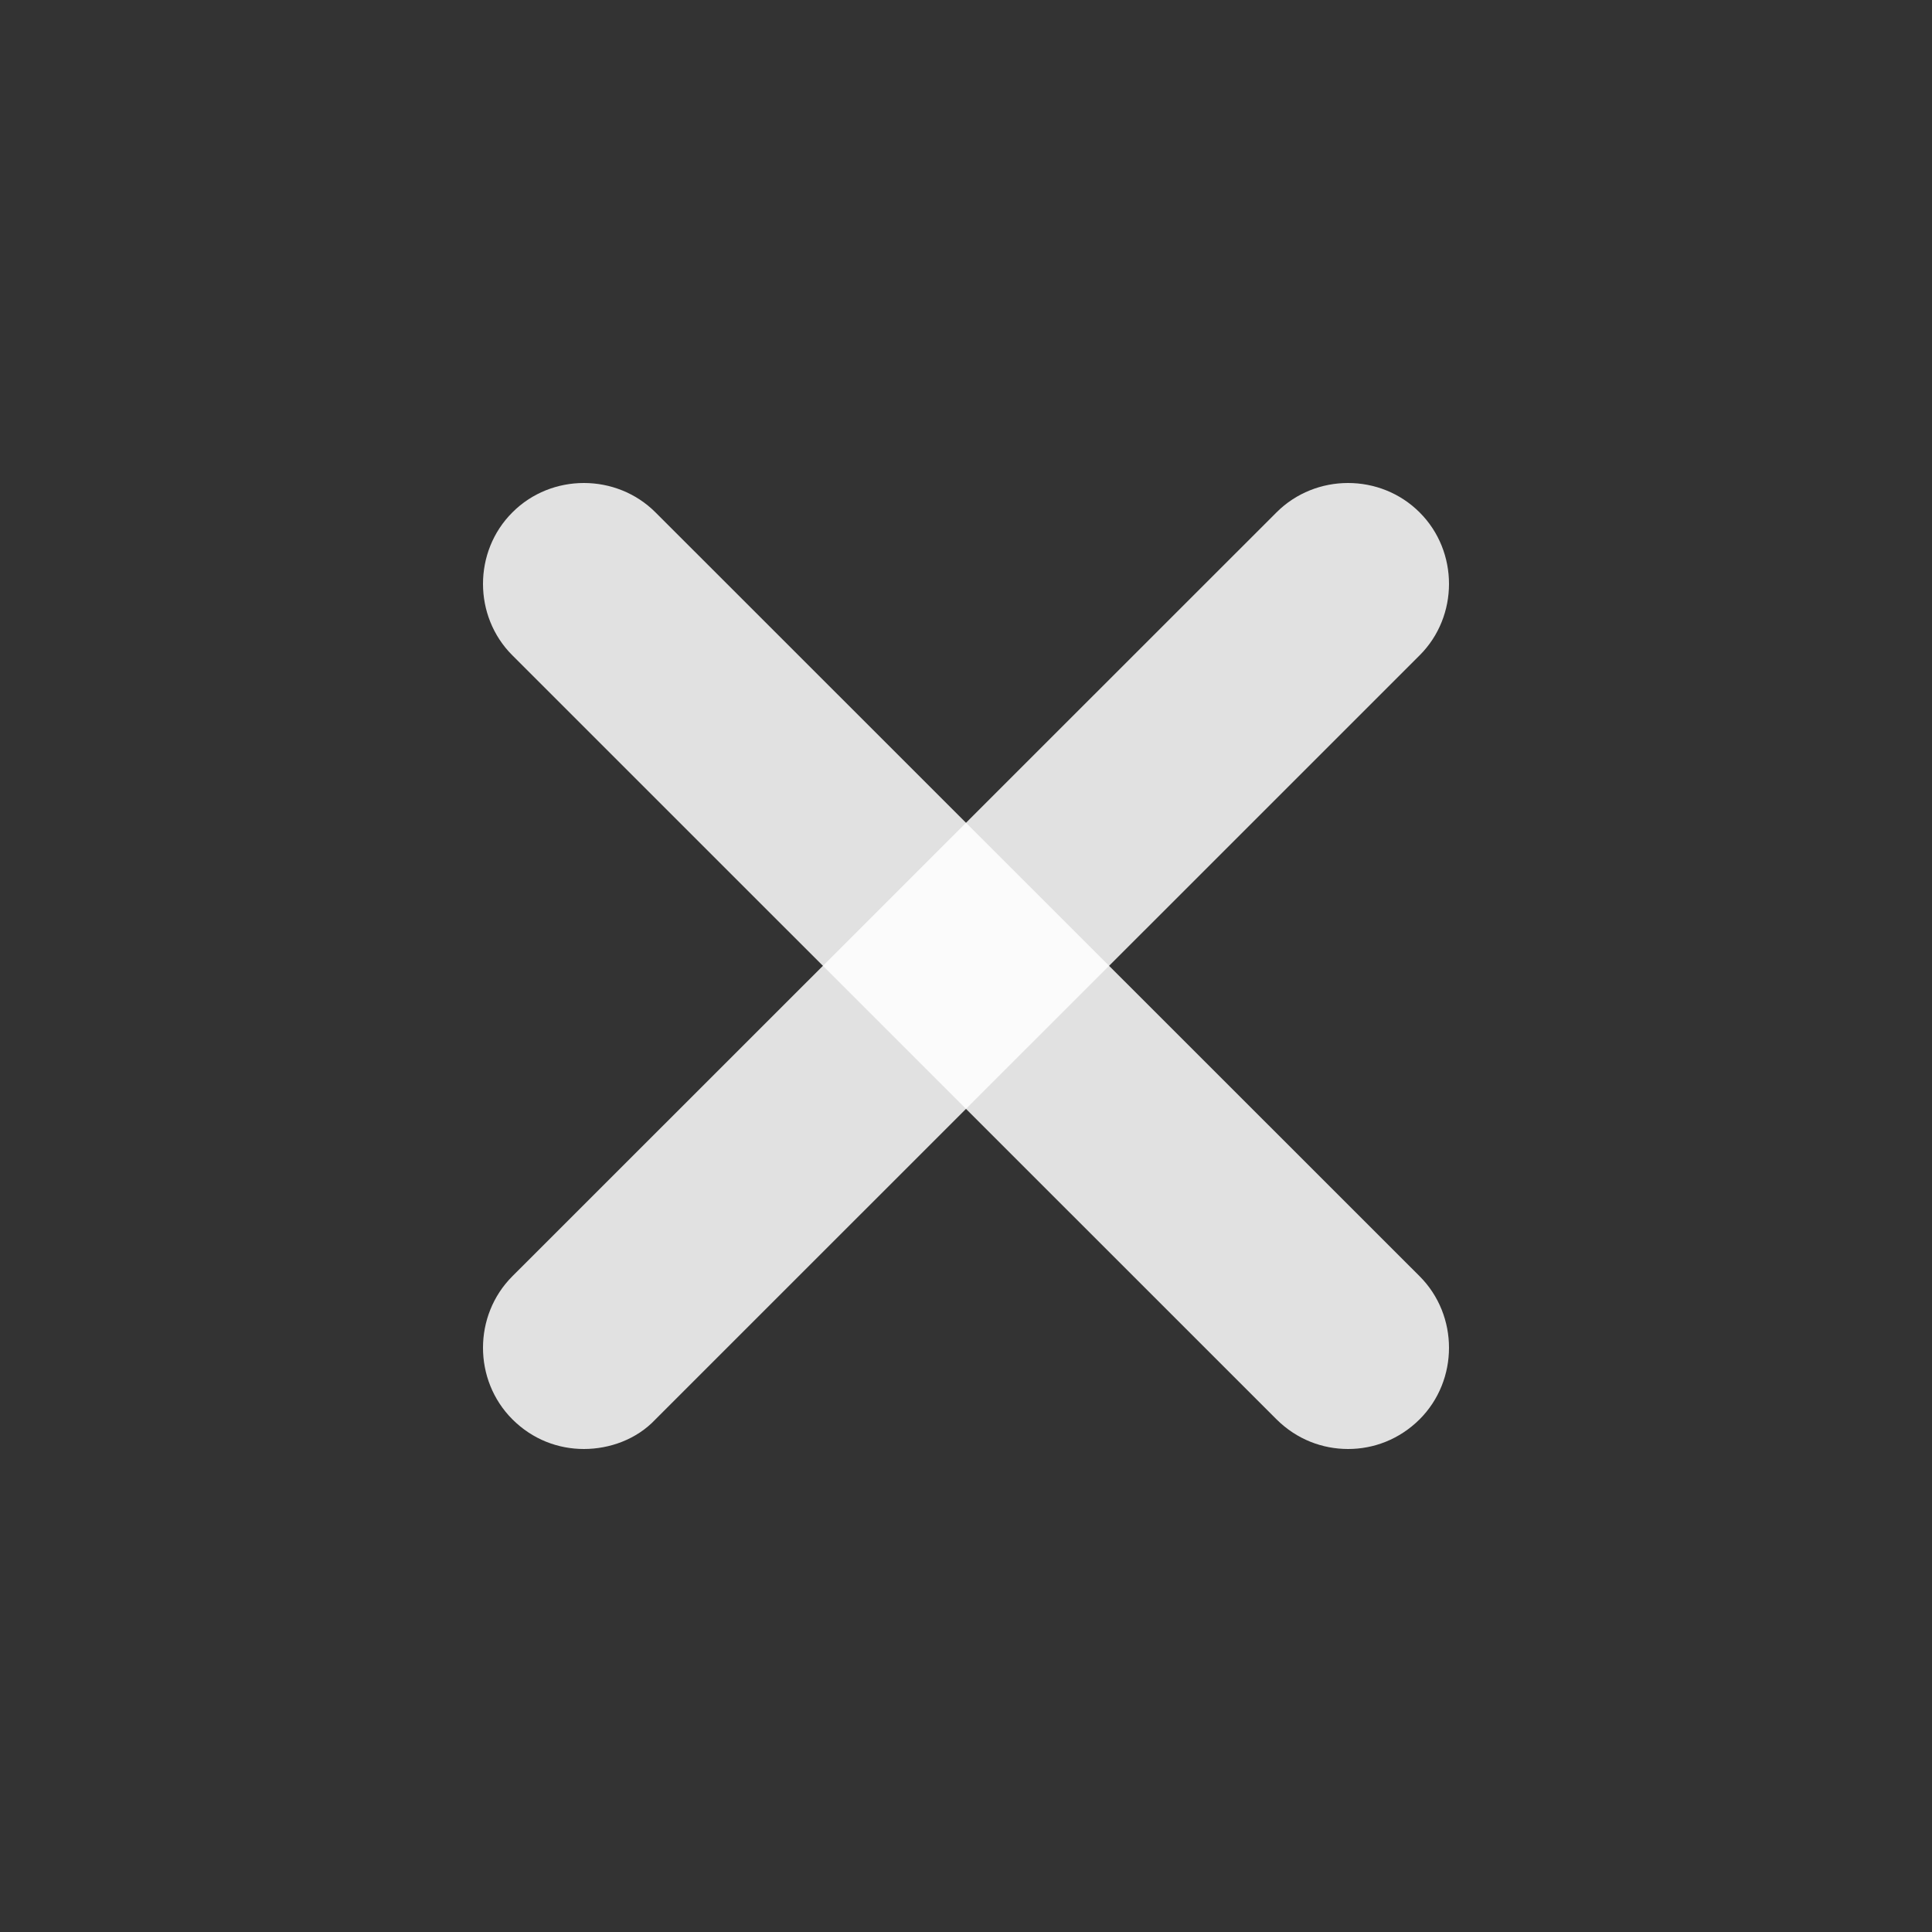
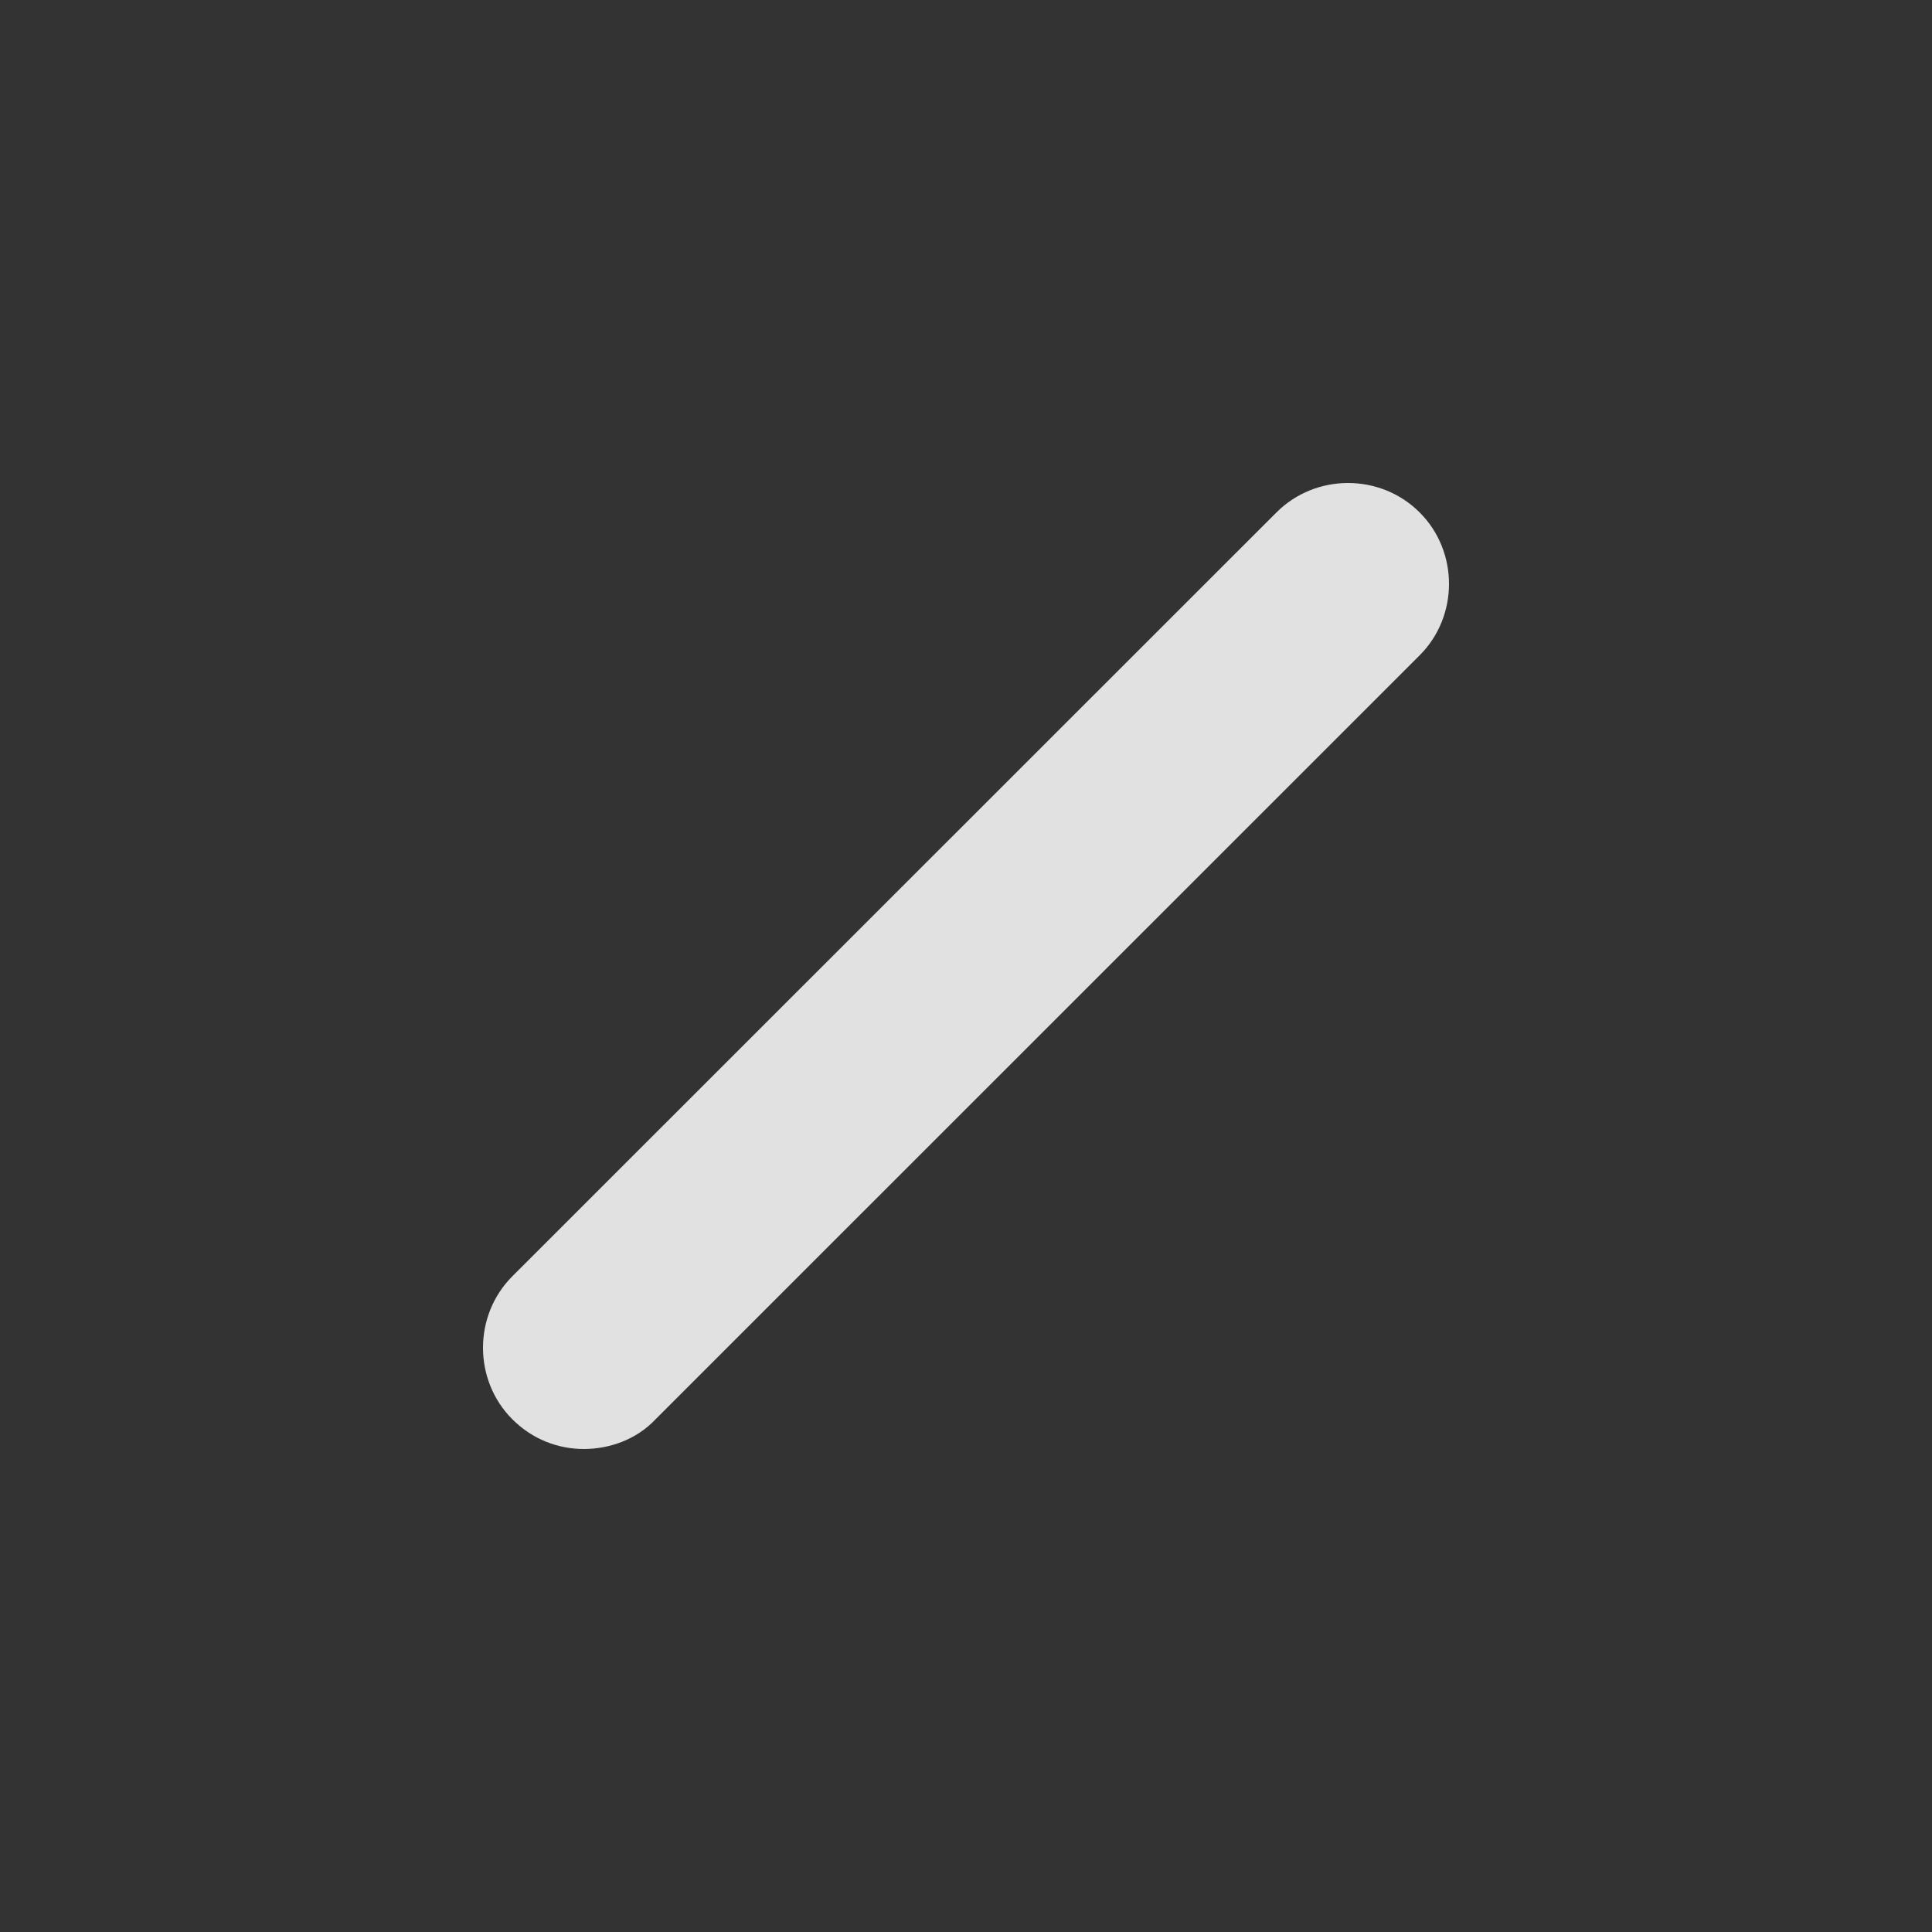
<svg xmlns="http://www.w3.org/2000/svg" preserveAspectRatio="none" width="100%" height="100%" overflow="visible" style="display: block;" viewBox="0 0 14 14" fill="none">
  <rect x="0" y="0" width="14" height="14" fill="#333333" stroke="none" />
  <g id="close-circle">
    <path id="Vector" d="M4.231 10.5C4.045 10.5 3.859 10.431 3.713 10.285C3.429 10.001 3.429 9.532 3.713 9.248L9.25 3.713C9.534 3.429 10.003 3.429 10.287 3.713C10.571 3.996 10.571 4.466 10.287 4.749L4.75 10.285C4.613 10.431 4.417 10.5 4.231 10.5Z" fill="white" fill-opacity="0.85" />
-     <path id="Vector_2" d="M9.769 10.5C9.583 10.5 9.397 10.431 9.25 10.285L3.713 4.749C3.429 4.466 3.429 3.996 3.713 3.713C3.996 3.429 4.466 3.429 4.75 3.713L10.287 9.248C10.571 9.532 10.571 10.001 10.287 10.285C10.14 10.431 9.954 10.5 9.769 10.5Z" fill="white" fill-opacity="0.85" />
-     <path id="Vector_3" opacity="0" d="M14 0H0V14H14V0Z" fill="white" fill-opacity="0.85" />
  </g>
</svg>